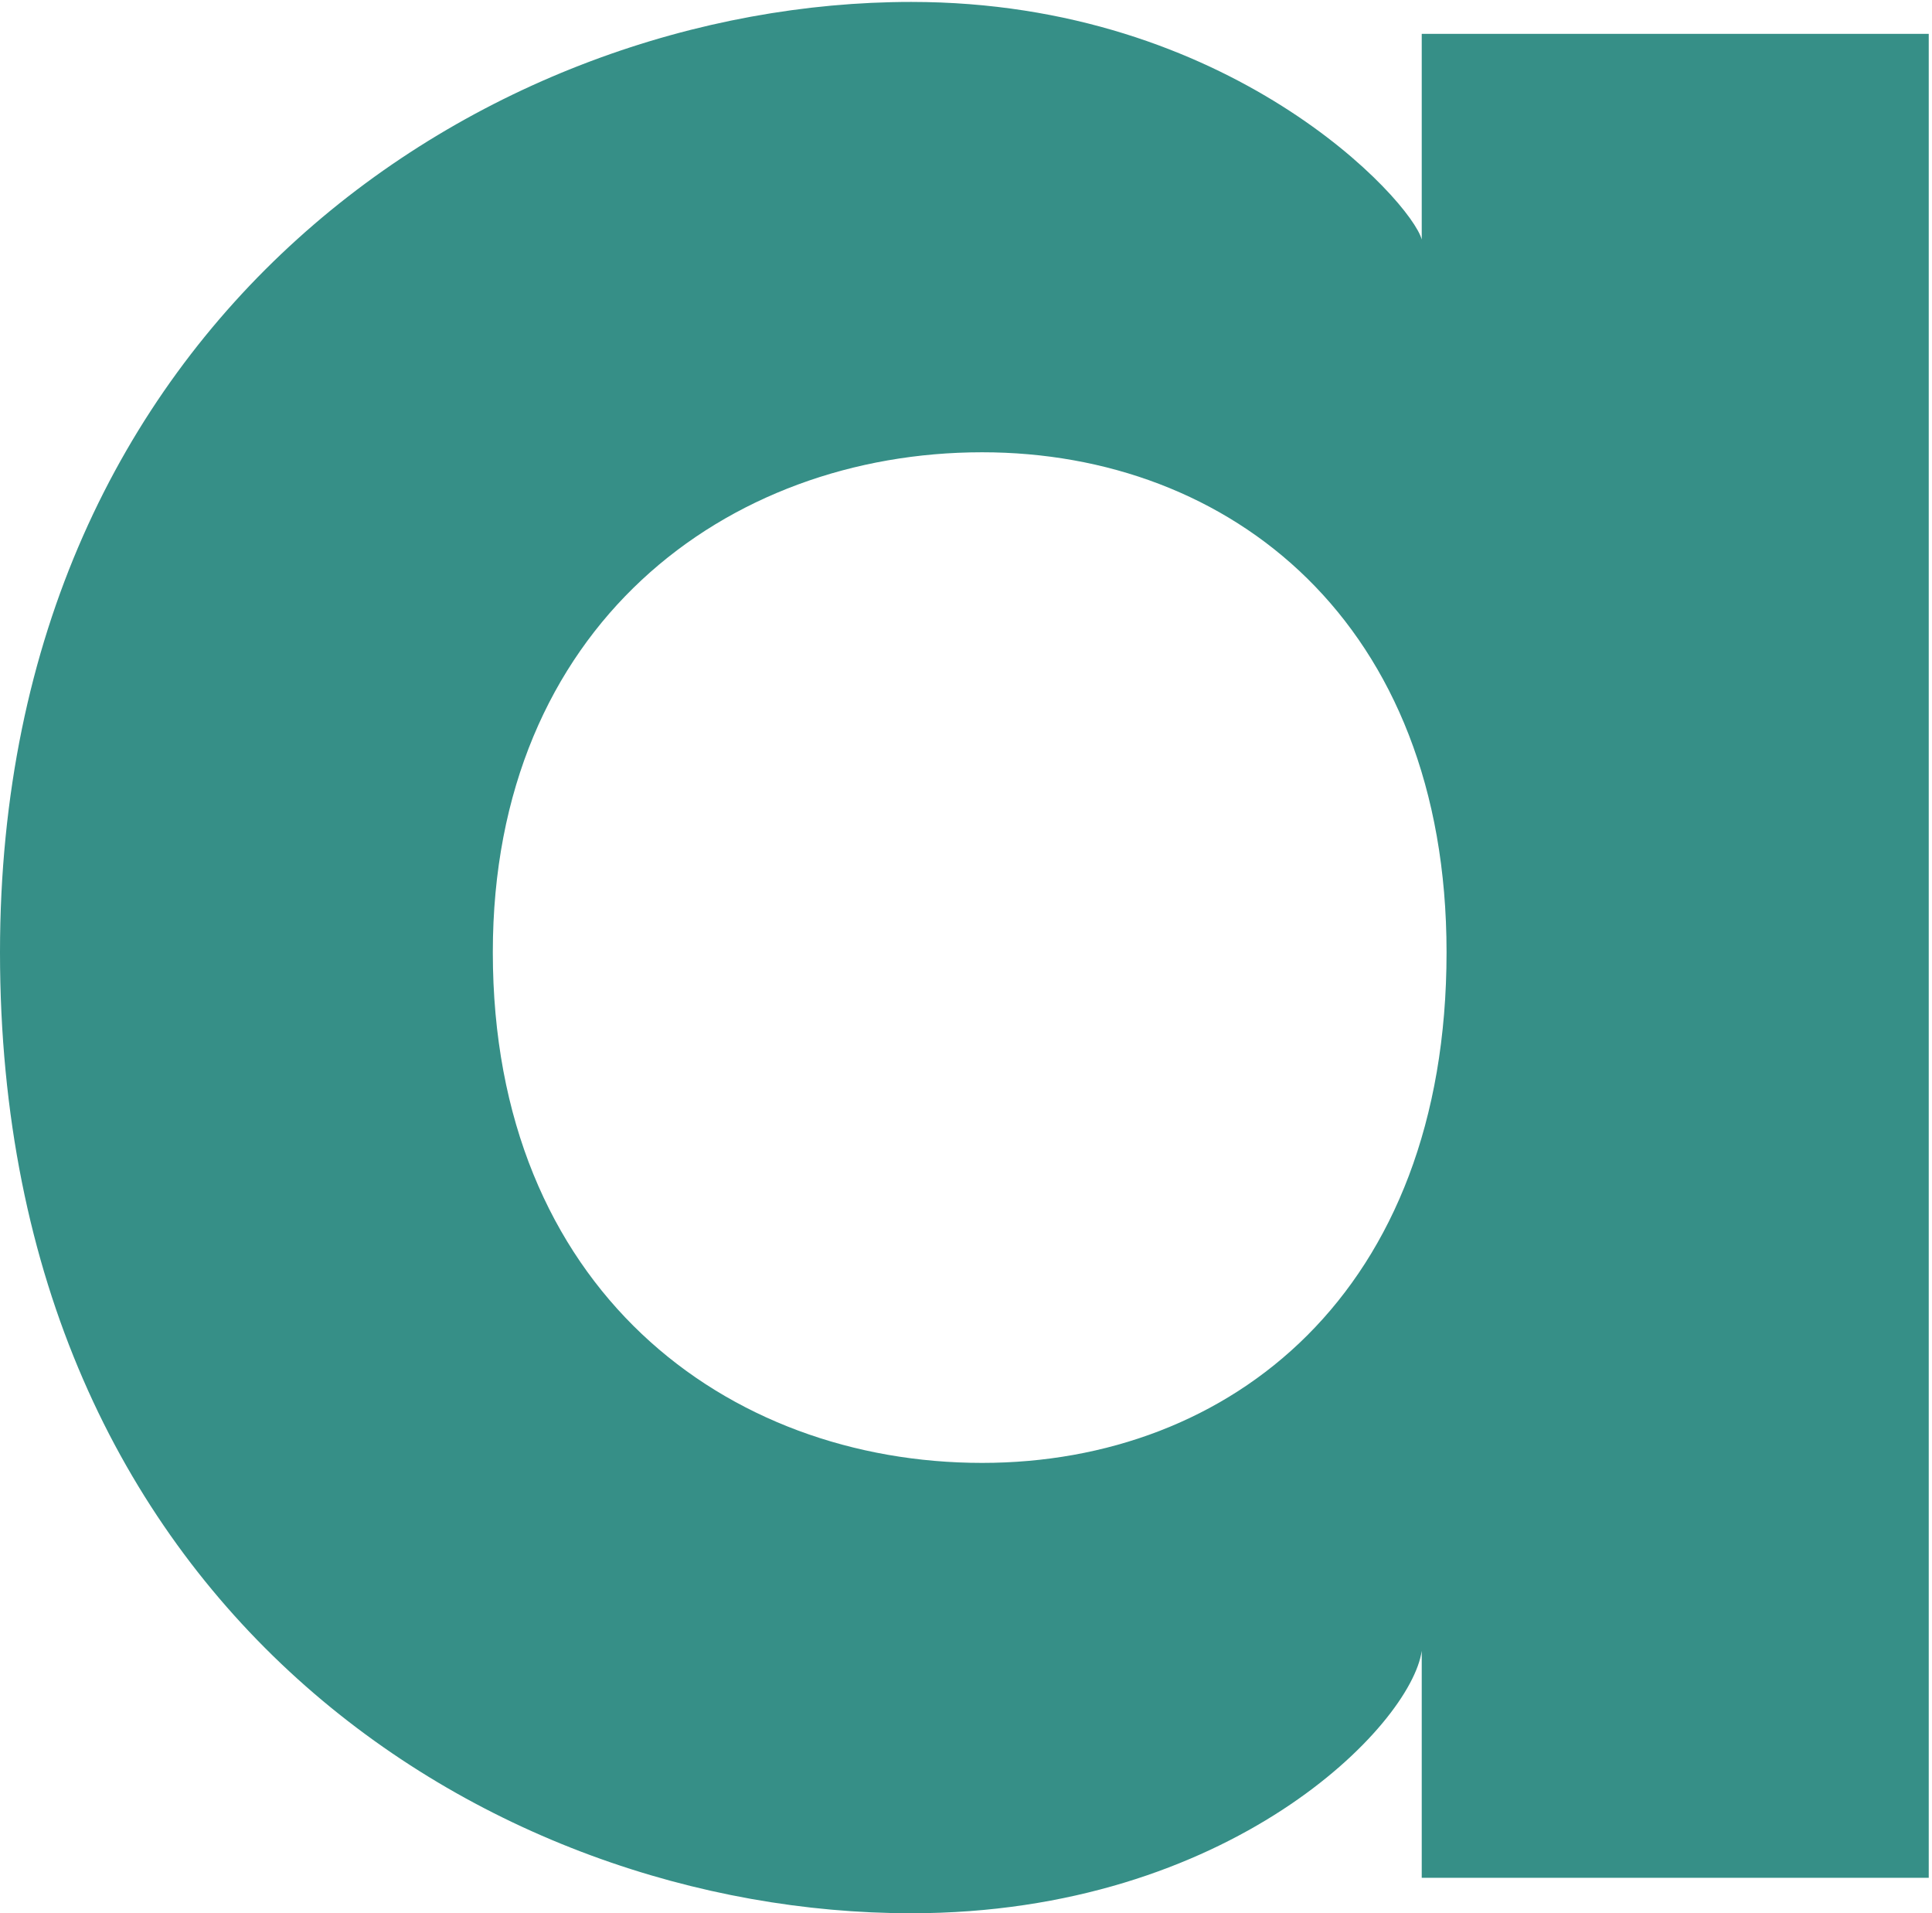
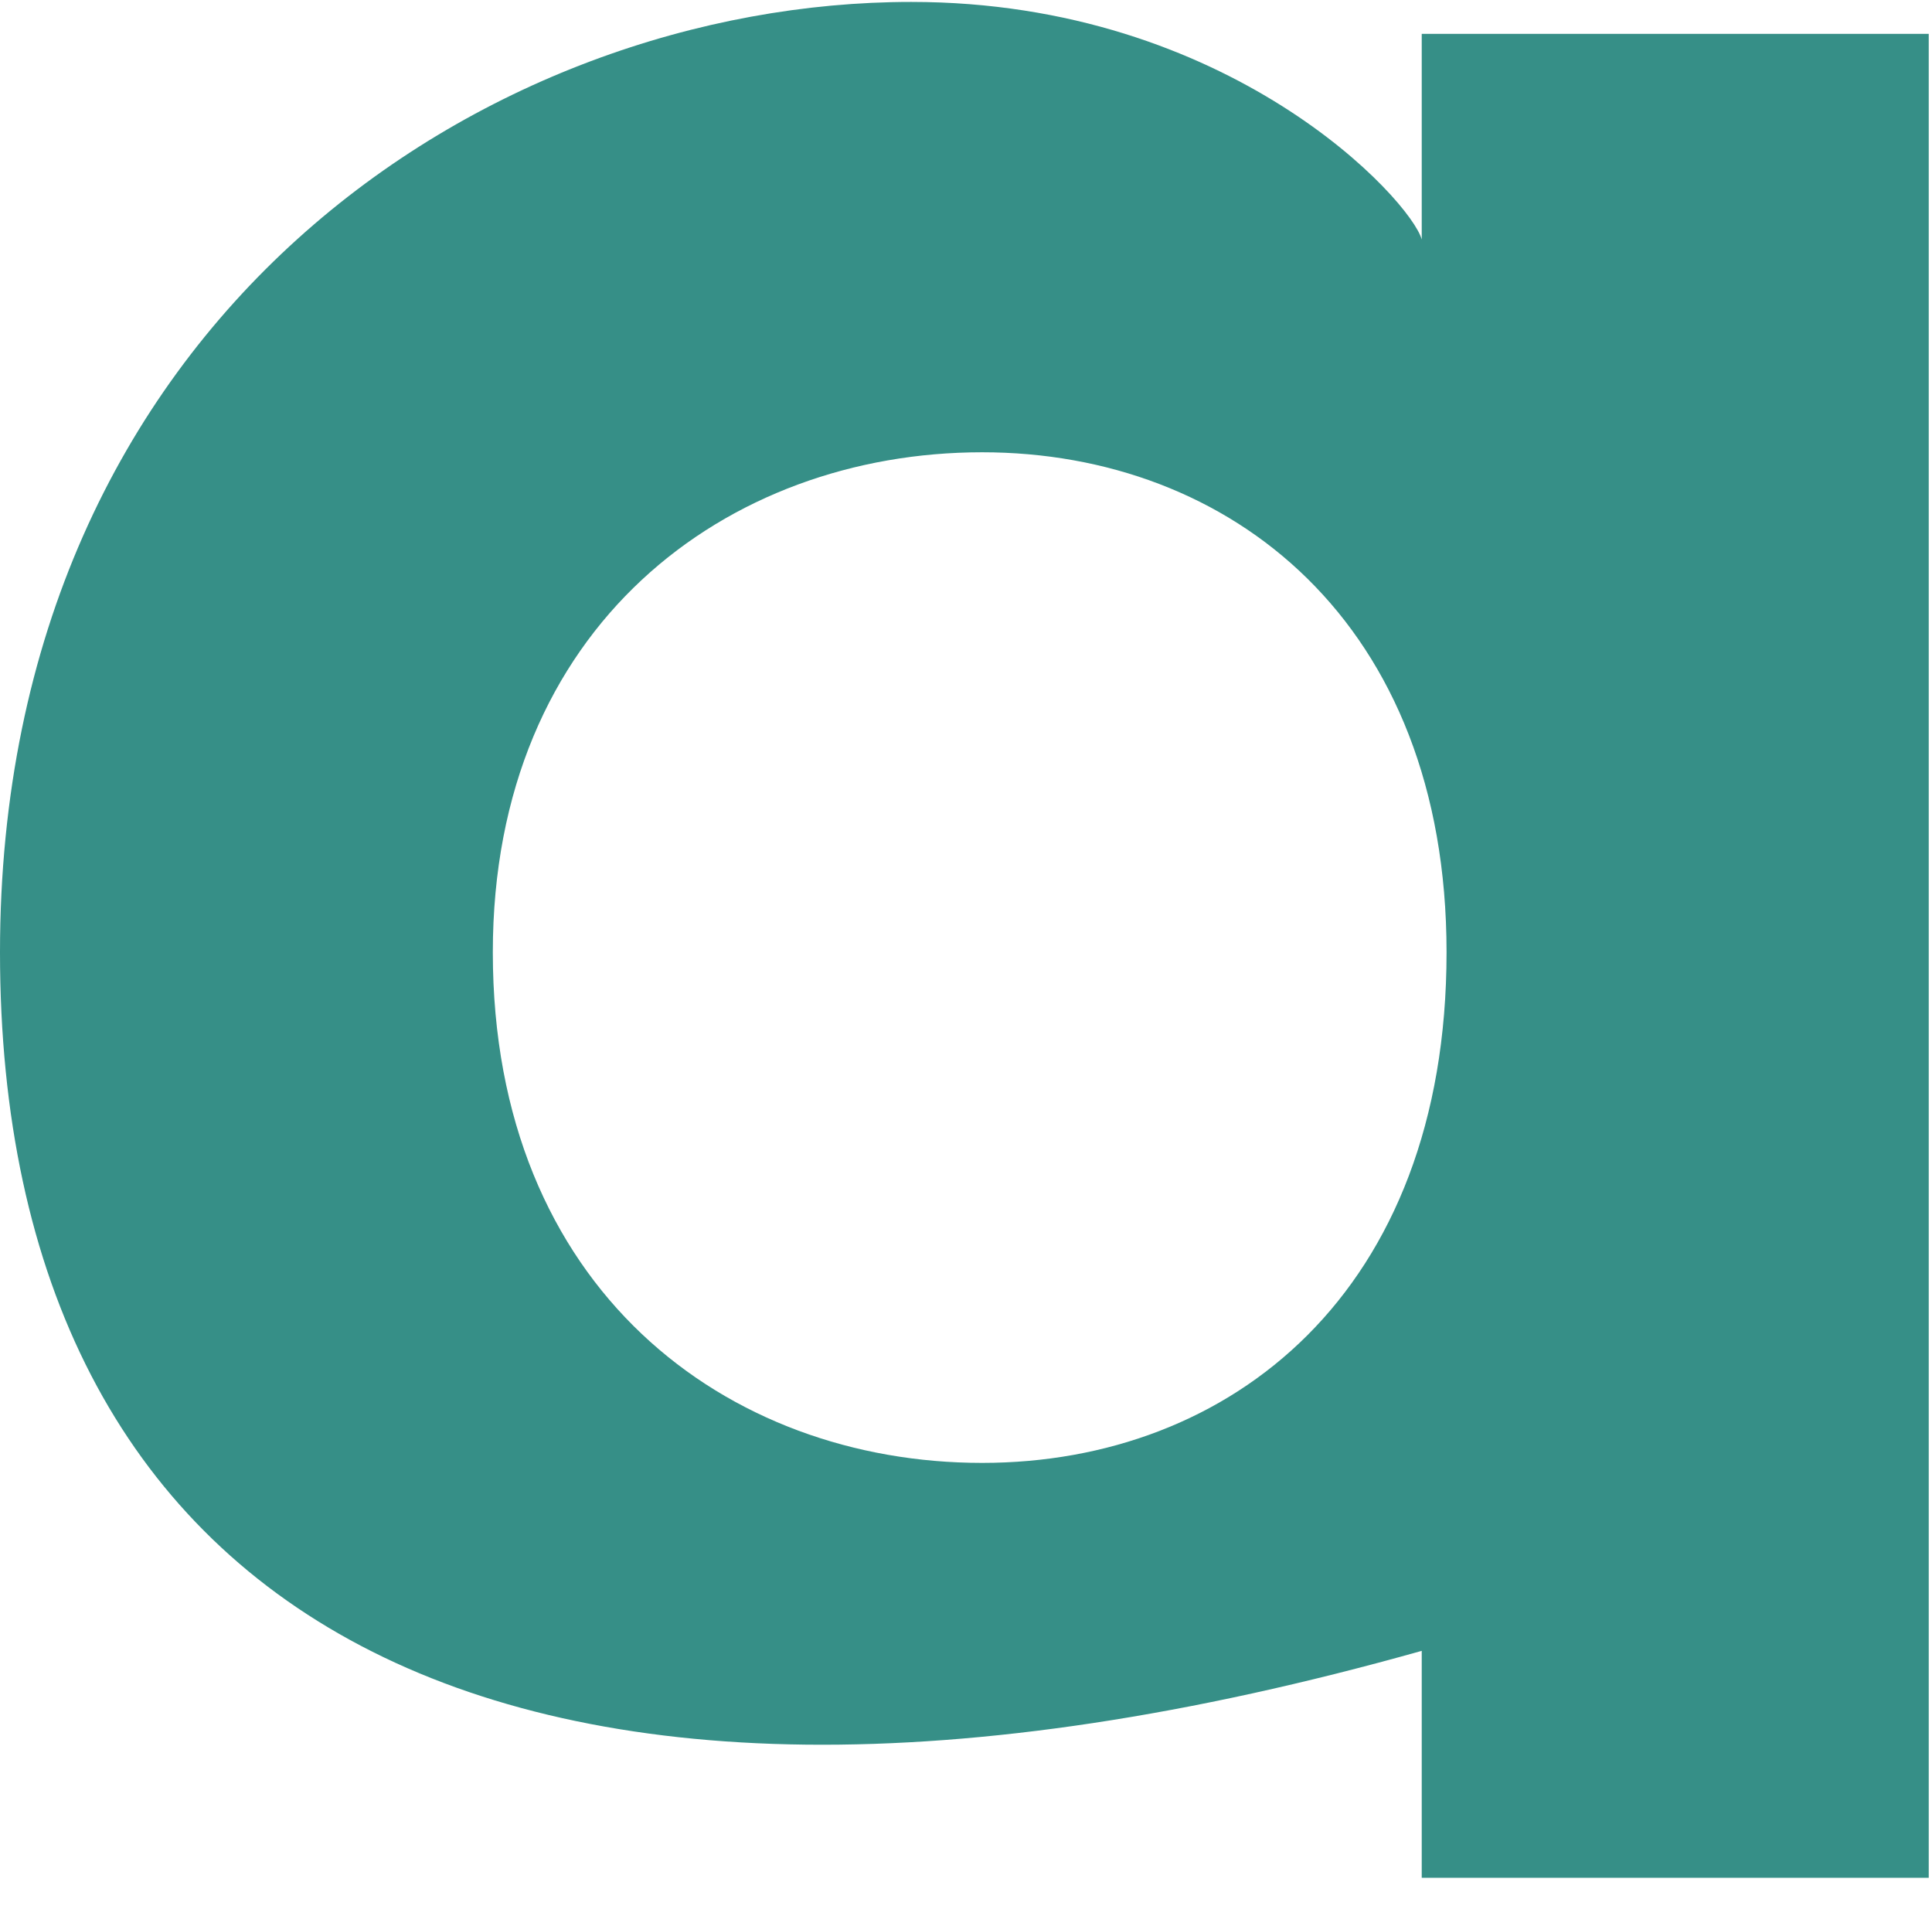
<svg xmlns="http://www.w3.org/2000/svg" version="1.1" width="304" height="301">
  <svg width="304" height="301" viewBox="0 0 304 301" fill="none">
-     <path d="M223.71 5.324H303.487V295.421H223.71V259.717C222.036 271.432 193.584 301 143.375 301C76.987 301 0 253.022 0 149.815C0 49.954 76.987 0.303 143.375 0.303C193.584 0.303 222.036 31.544 223.71 37.681V5.324ZM154.533 230.149C193.584 230.149 227.615 203.371 227.615 149.815C227.615 97.932 193.584 71.153 154.533 71.153C114.365 71.153 77.545 98.49 77.545 149.815C77.545 202.813 114.365 230.149 154.533 230.149Z" fill="#368F87" />
+     <path d="M223.71 5.324H303.487V295.421H223.71V259.717C76.987 301 0 253.022 0 149.815C0 49.954 76.987 0.303 143.375 0.303C193.584 0.303 222.036 31.544 223.71 37.681V5.324ZM154.533 230.149C193.584 230.149 227.615 203.371 227.615 149.815C227.615 97.932 193.584 71.153 154.533 71.153C114.365 71.153 77.545 98.49 77.545 149.815C77.545 202.813 114.365 230.149 154.533 230.149Z" fill="#368F87" />
  </svg>
  <style>@media (prefers-color-scheme: light) { :root { filter: none; } }
@media (prefers-color-scheme: dark) { :root { filter: none; } }
</style>
</svg>